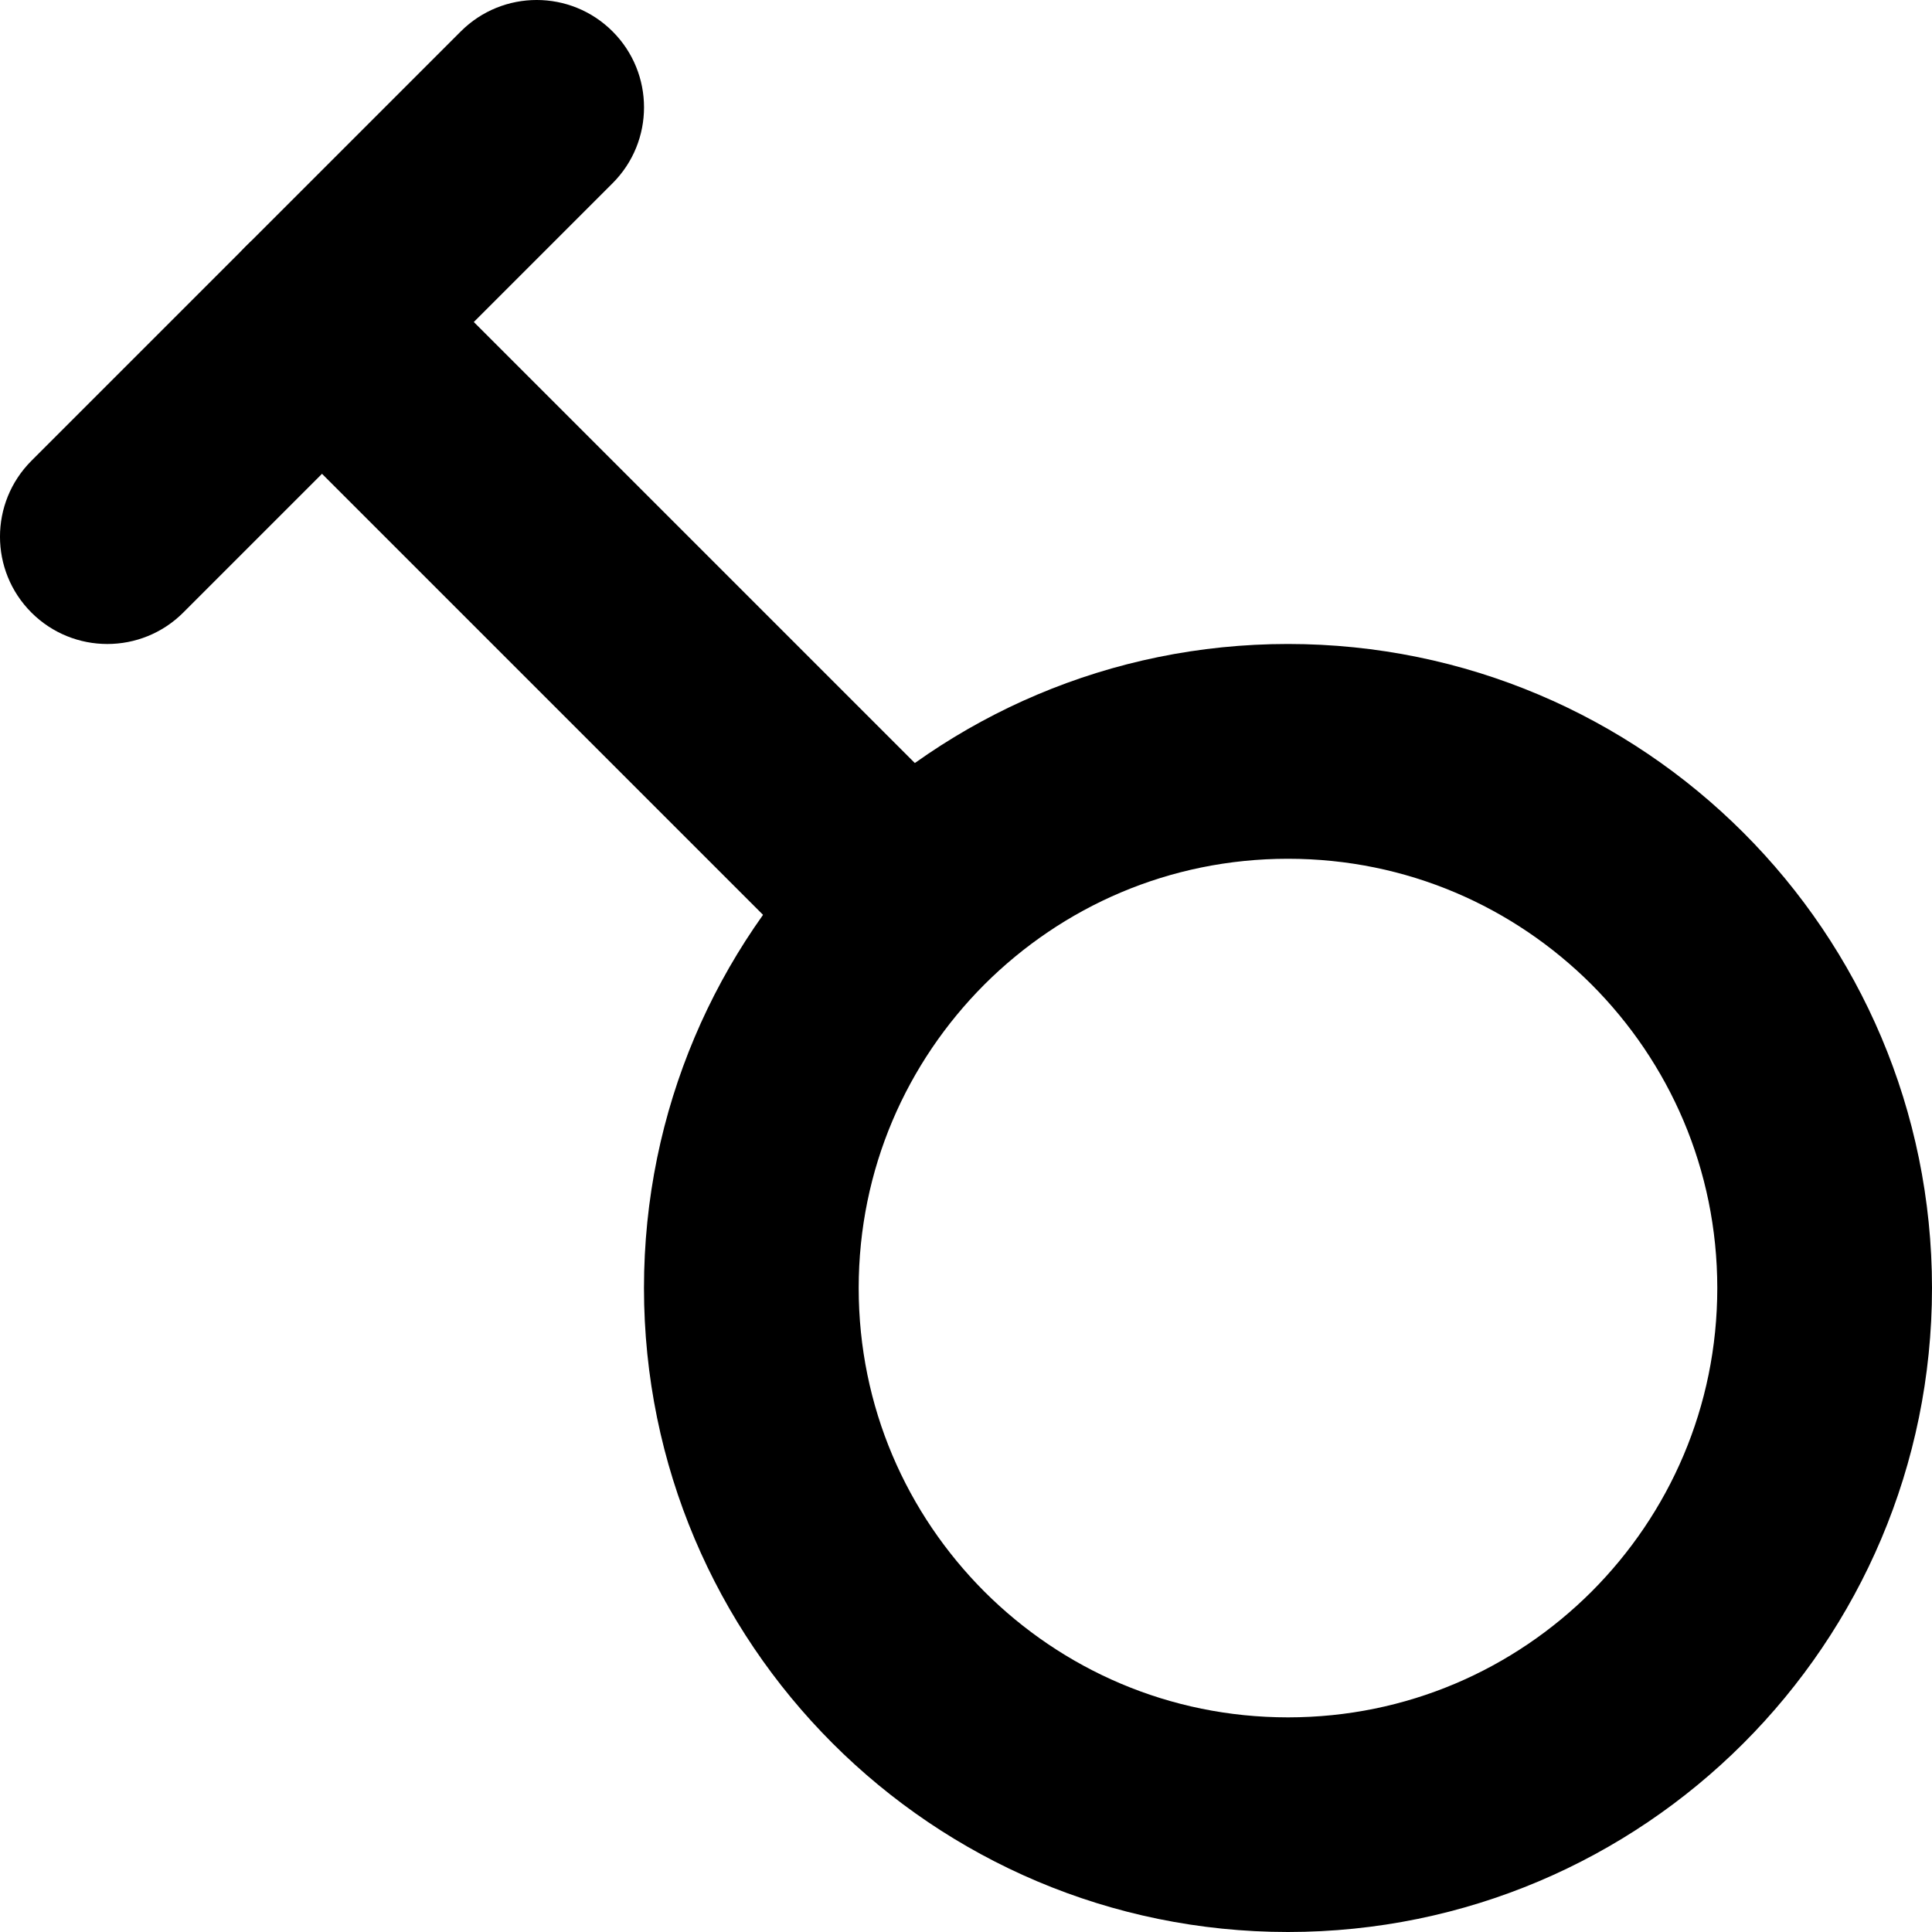
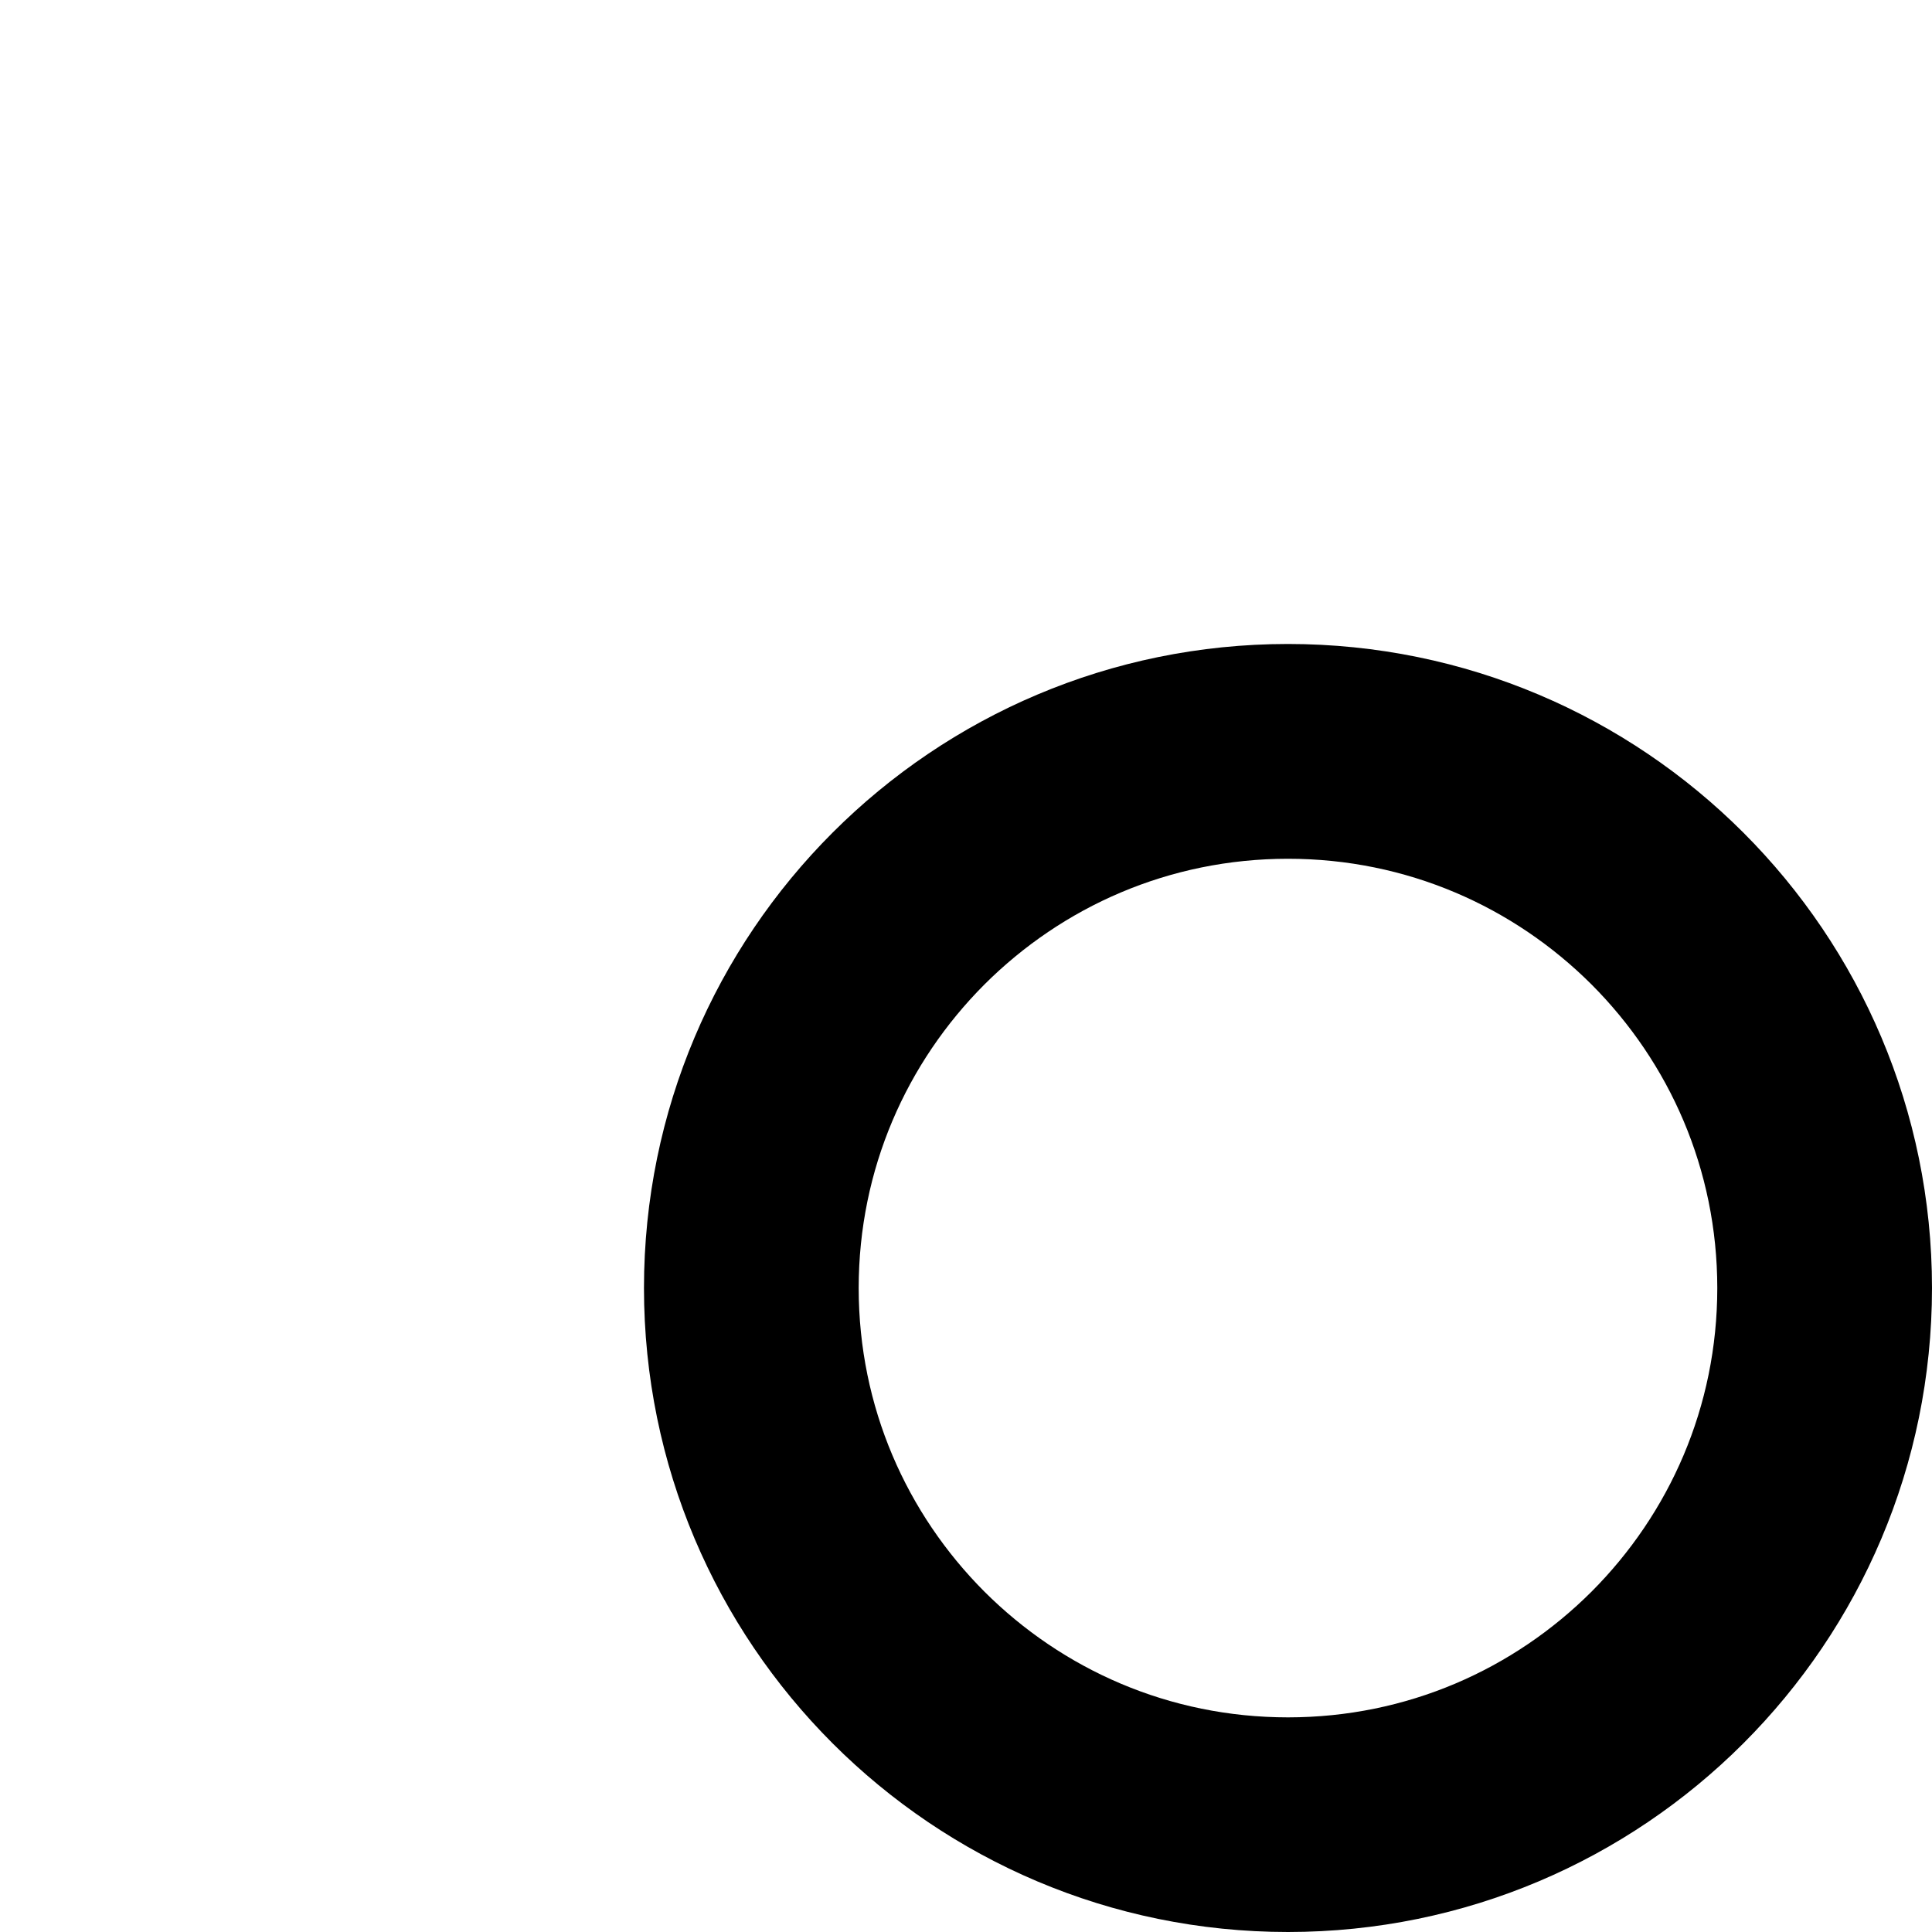
<svg xmlns="http://www.w3.org/2000/svg" version="1.1" id="Layer_1" x="0px" y="0px" viewBox="0 0 512 512" style="enable-background:new 0 0 512 512;" xml:space="preserve">
  <g>
    <path d="M341.33,483.56v-28.44c-31.51-0.01-59.77-12.69-80.45-33.32c-20.63-20.68-33.31-48.94-33.32-80.45   c0.01-31.51,12.69-59.77,33.32-80.45c20.68-20.63,48.94-33.31,80.45-33.32c31.51,0.01,59.77,12.69,80.45,33.32   c20.63,20.68,33.31,48.94,33.32,80.45c-0.01,31.51-12.69,59.77-33.32,80.45c-20.68,20.63-48.94,33.31-80.45,33.32V483.56V512   c94.27-0.02,170.65-76.4,170.67-170.67c-0.02-94.27-76.4-170.65-170.67-170.67c-94.27,0.02-170.65,76.4-170.67,170.67   c0.02,94.27,76.4,170.65,170.67,170.67V483.56z" />
-     <path d="M65.22,105.45l153.6,153.6c11.11,11.11,29.12,11.11,40.23,0c11.11-11.11,11.11-29.12,0-40.23l-153.6-153.6   c-11.11-11.11-29.12-11.11-40.23,0S54.11,94.34,65.22,105.45" />
-     <path d="M48.56,162.34L162.34,48.56c11.11-11.11,11.11-29.12,0-40.23c-11.11-11.11-29.12-11.11-40.23,0L8.33,122.11   c-11.11,11.11-11.11,29.12,0,40.23C19.44,173.44,37.45,173.44,48.56,162.34" />
  </g>
</svg>